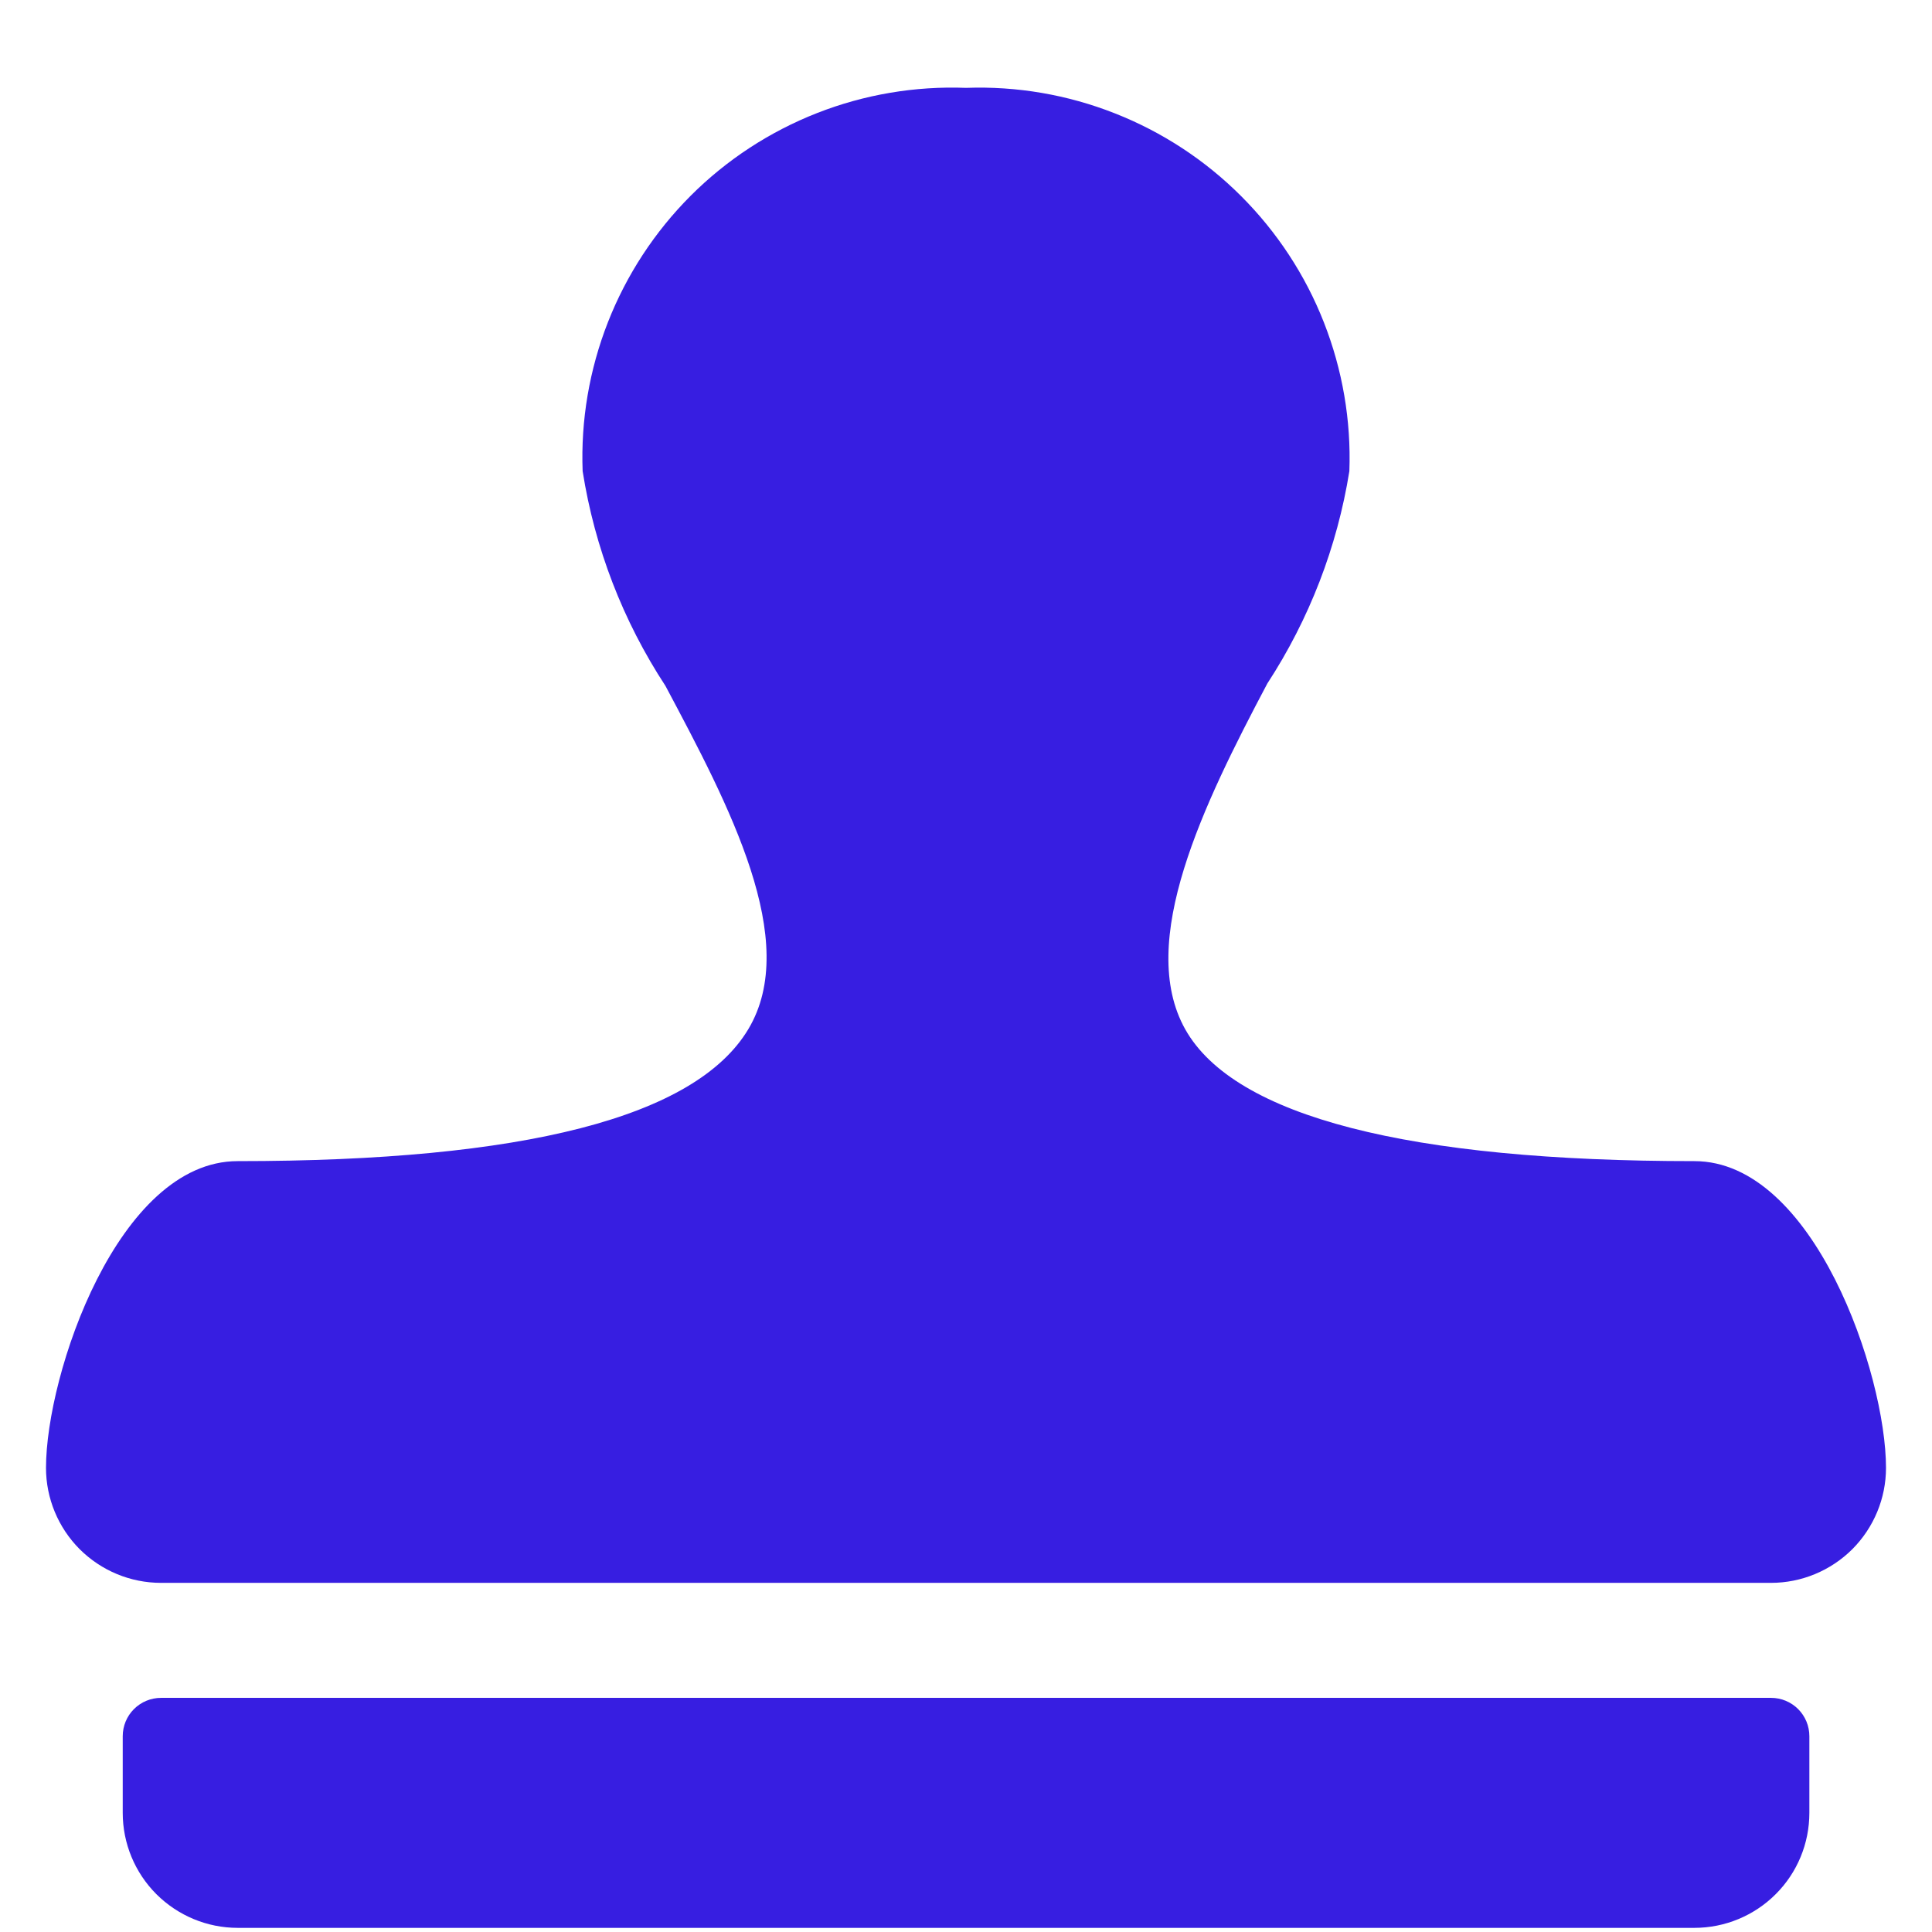
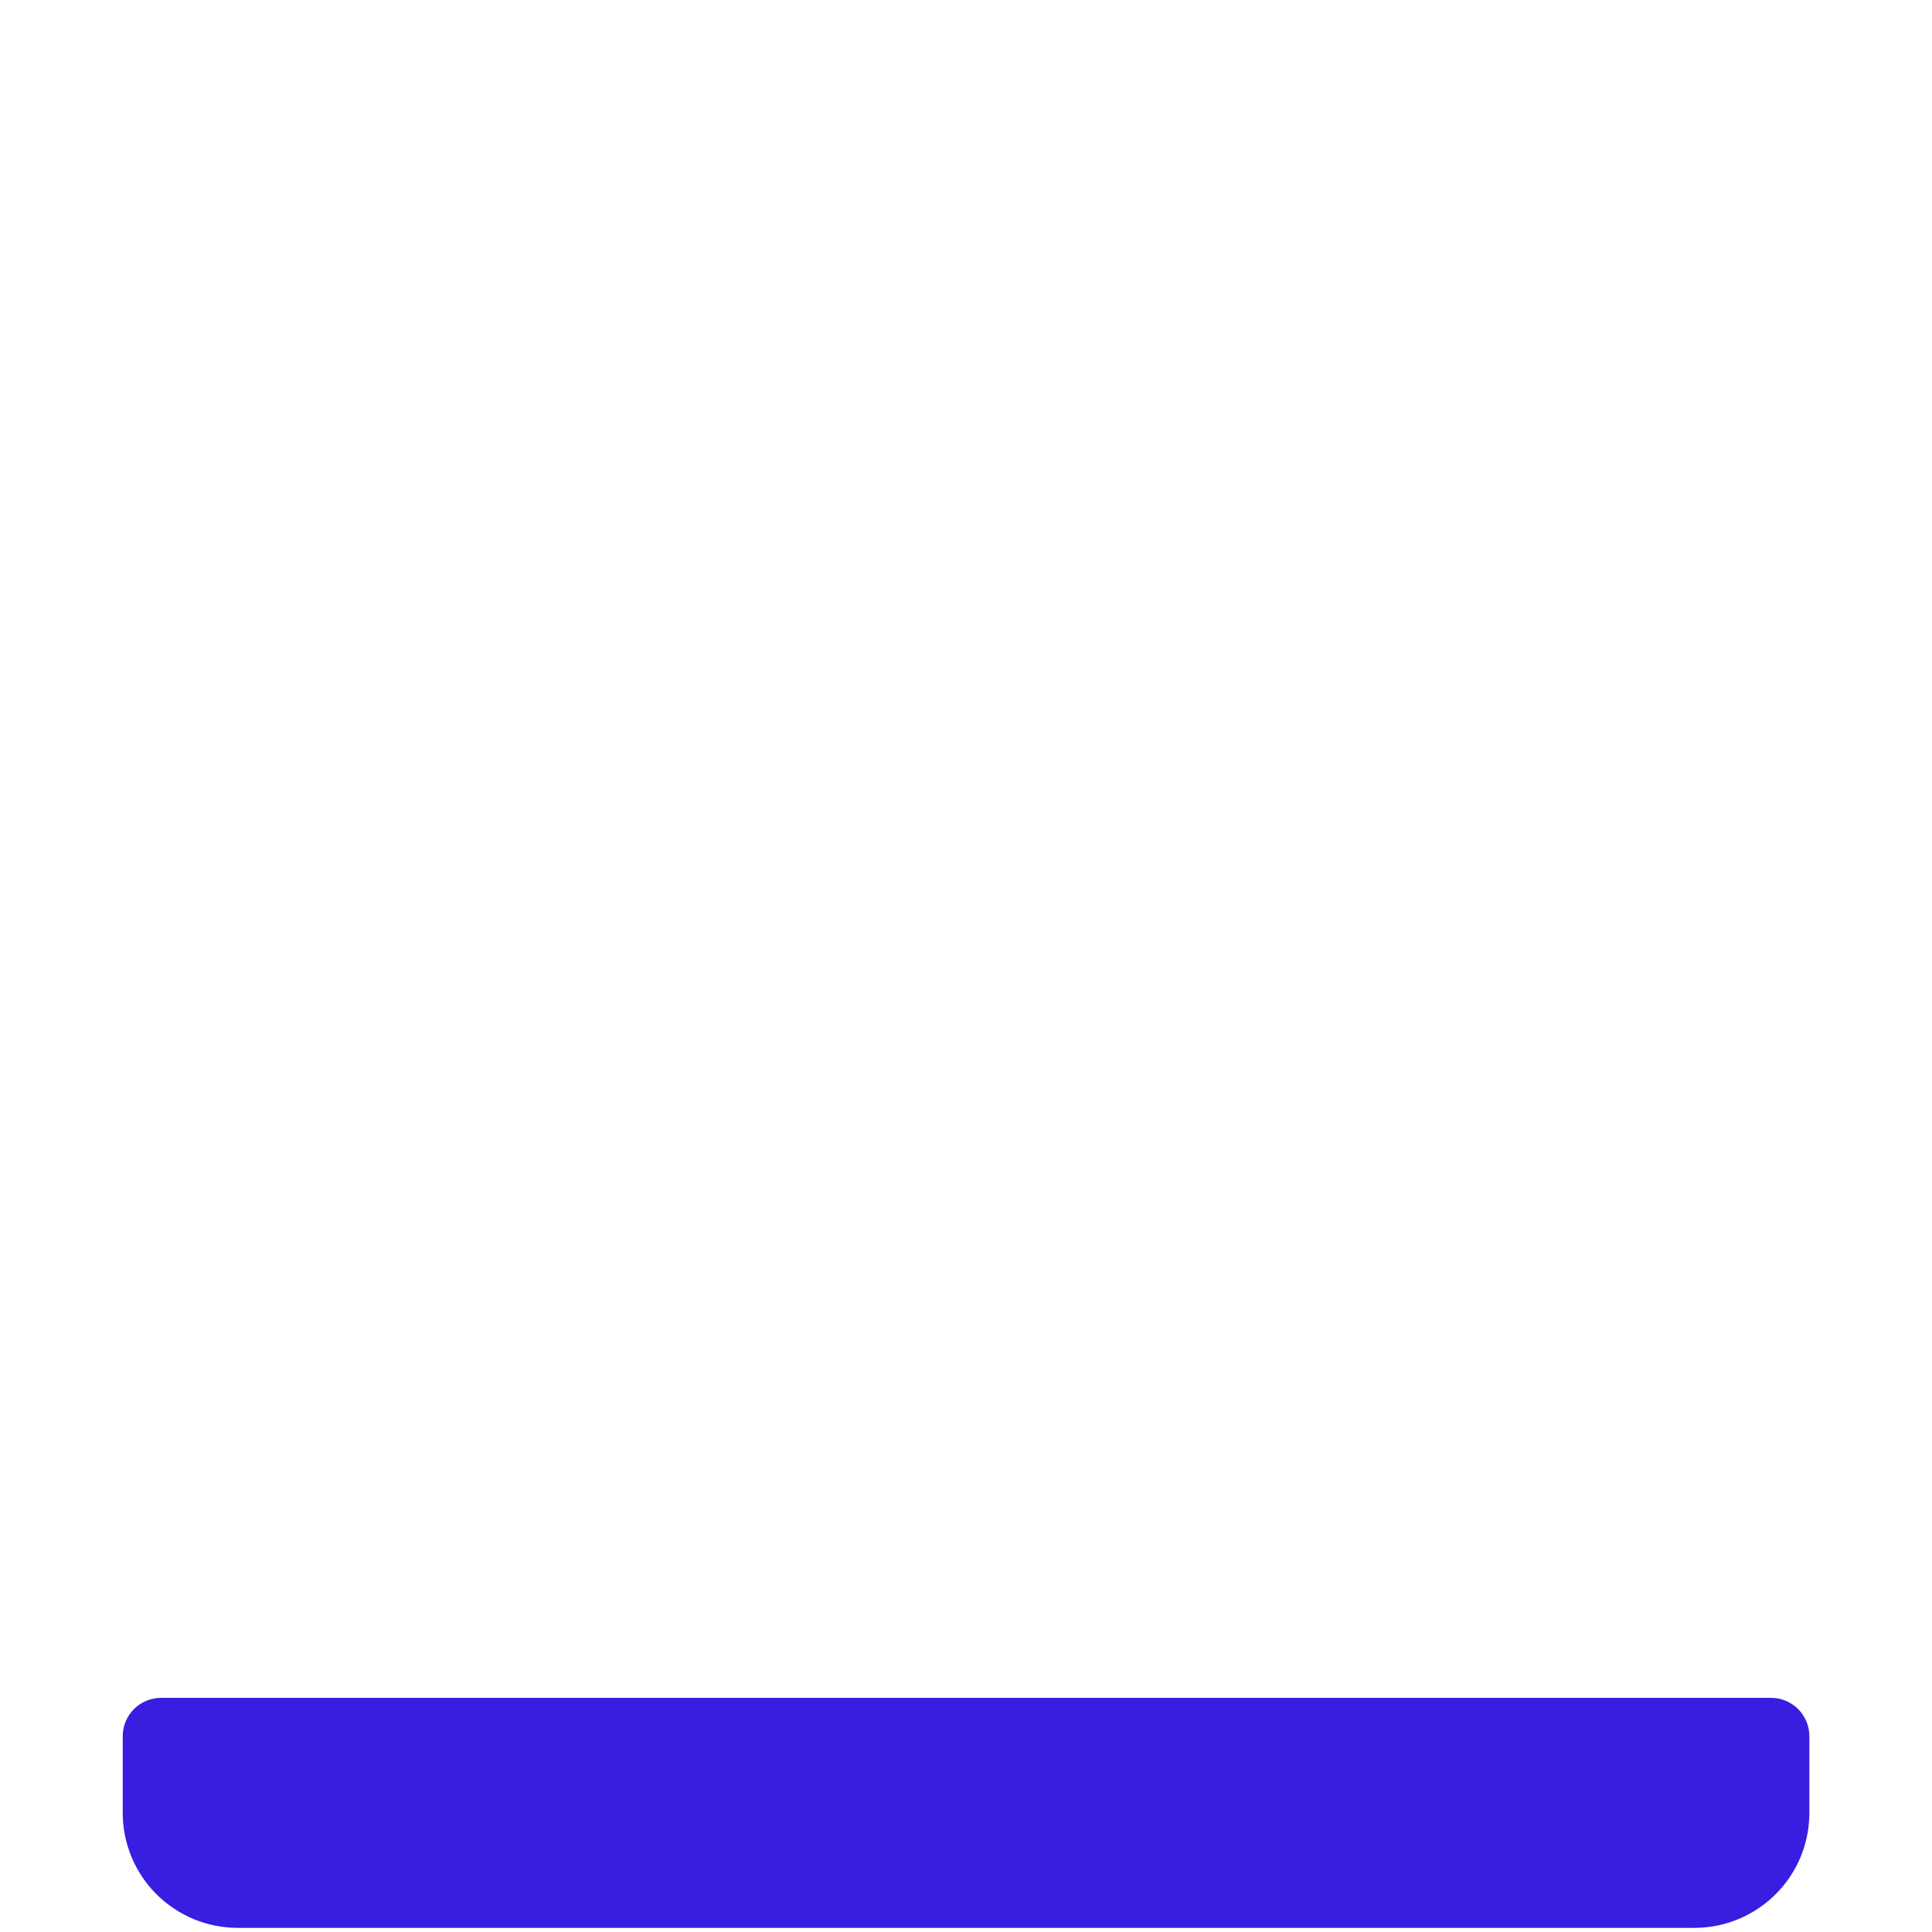
<svg xmlns="http://www.w3.org/2000/svg" width="21" height="21" viewBox="0 0 21 21" fill="none">
  <g id="Design-Tool-Stamp--Streamline-Ultimate.svg" clip-path="url(#clip0_257_1653)">
    <g id="Group">
      <path id="Vector" d="M19.251 18.455H1.751C1.64 18.455 1.534 18.499 1.456 18.577C1.378 18.655 1.334 18.761 1.334 18.872V19.705C1.334 20.037 1.466 20.355 1.7 20.589C1.935 20.823 2.252 20.955 2.584 20.955H18.417C18.749 20.955 19.067 20.823 19.301 20.589C19.536 20.355 19.667 20.037 19.667 19.705V18.872C19.667 18.761 19.623 18.655 19.545 18.577C19.467 18.499 19.361 18.455 19.251 18.455Z" fill="#371EE1" />
-       <path id="Vector_2" d="M18.417 12.621C15.317 12.621 13.417 12.138 12.883 11.188C12.35 10.238 13.083 8.738 13.775 7.43C14.231 6.731 14.535 5.945 14.667 5.121C14.687 4.569 14.592 4.018 14.39 3.504C14.188 2.989 13.881 2.522 13.49 2.131C13.099 1.74 12.632 1.434 12.118 1.232C11.603 1.029 11.053 0.935 10.5 0.955C9.947 0.934 9.396 1.027 8.881 1.229C8.366 1.431 7.898 1.737 7.507 2.128C7.116 2.52 6.81 2.987 6.608 3.502C6.406 4.017 6.312 4.569 6.333 5.121C6.464 5.954 6.771 6.75 7.233 7.455C7.925 8.755 8.708 10.23 8.133 11.188C7.558 12.146 5.692 12.621 2.583 12.621C1.283 12.621 0.5 14.938 0.5 15.955C0.5 16.286 0.632 16.604 0.866 16.839C1.101 17.073 1.418 17.205 1.75 17.205H19.25C19.581 17.205 19.899 17.073 20.134 16.839C20.368 16.604 20.5 16.286 20.5 15.955C20.5 14.938 19.717 12.621 18.417 12.621Z" fill="#371EE1" />
    </g>
  </g>
  <defs>
    <clipPath id="clip0_257_1653">
      <rect width="20" height="20" fill="white" transform="translate(0.5 0.955)" />
    </clipPath>
  </defs>
</svg>